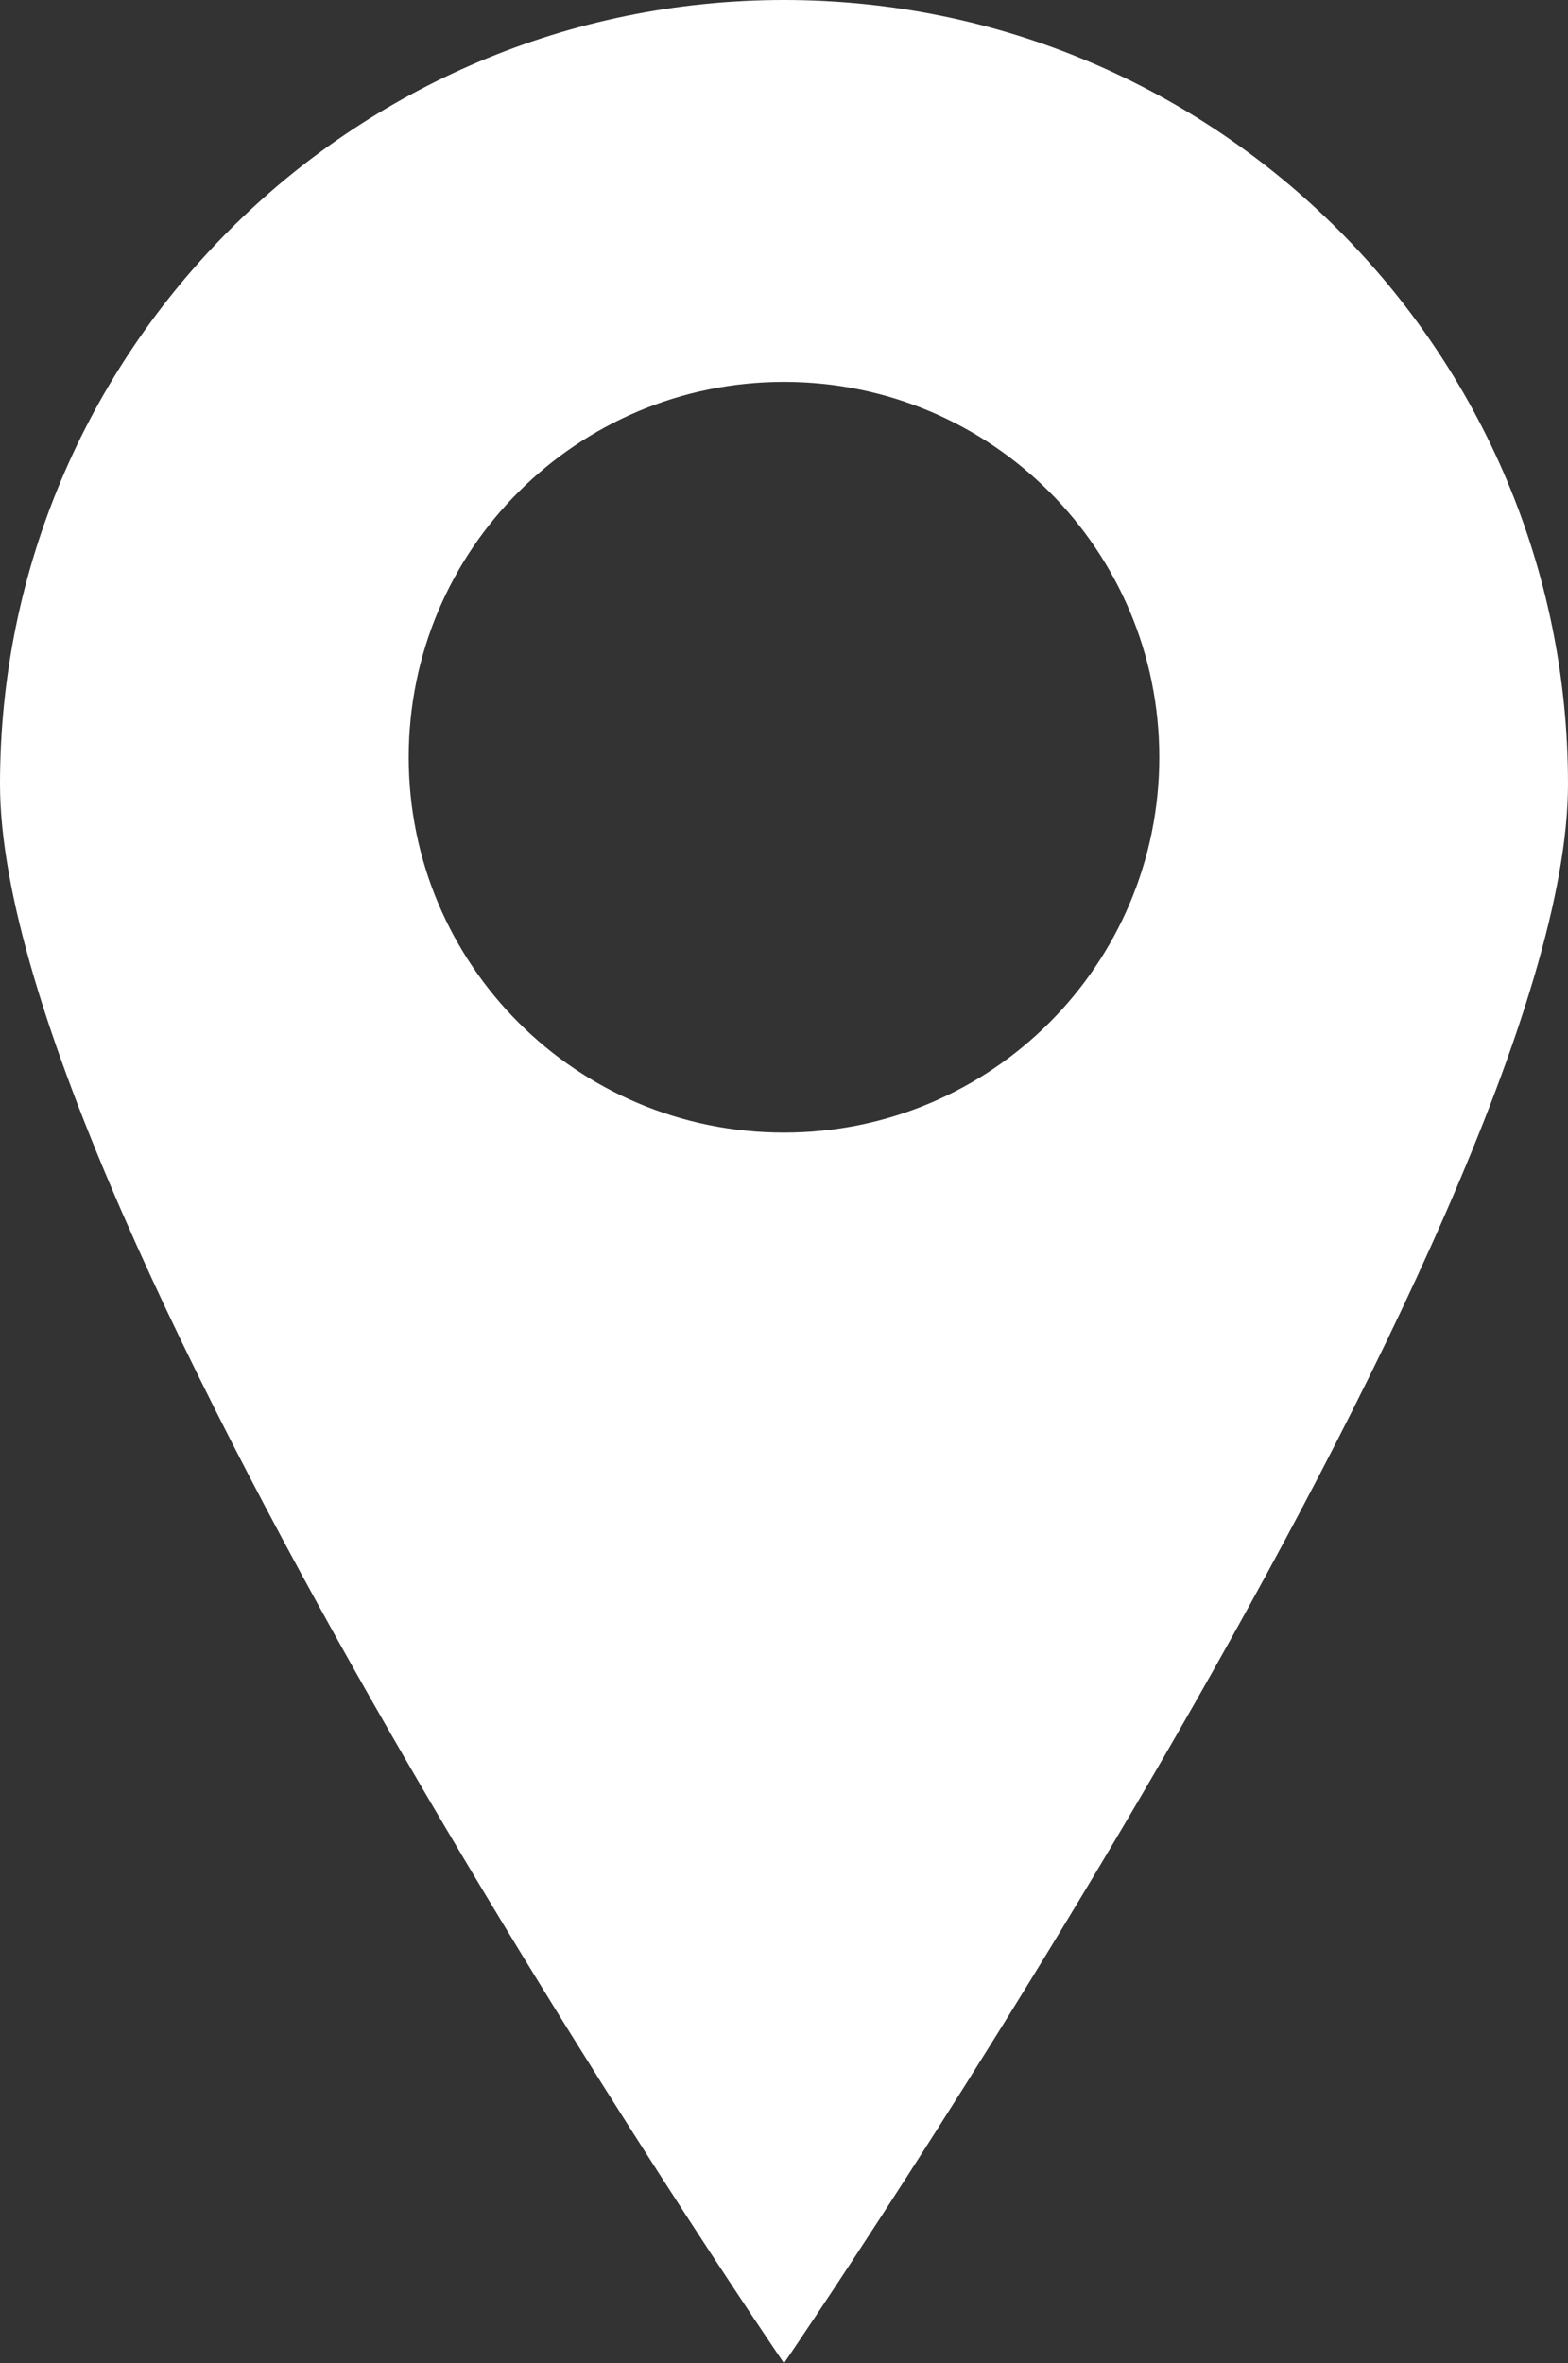
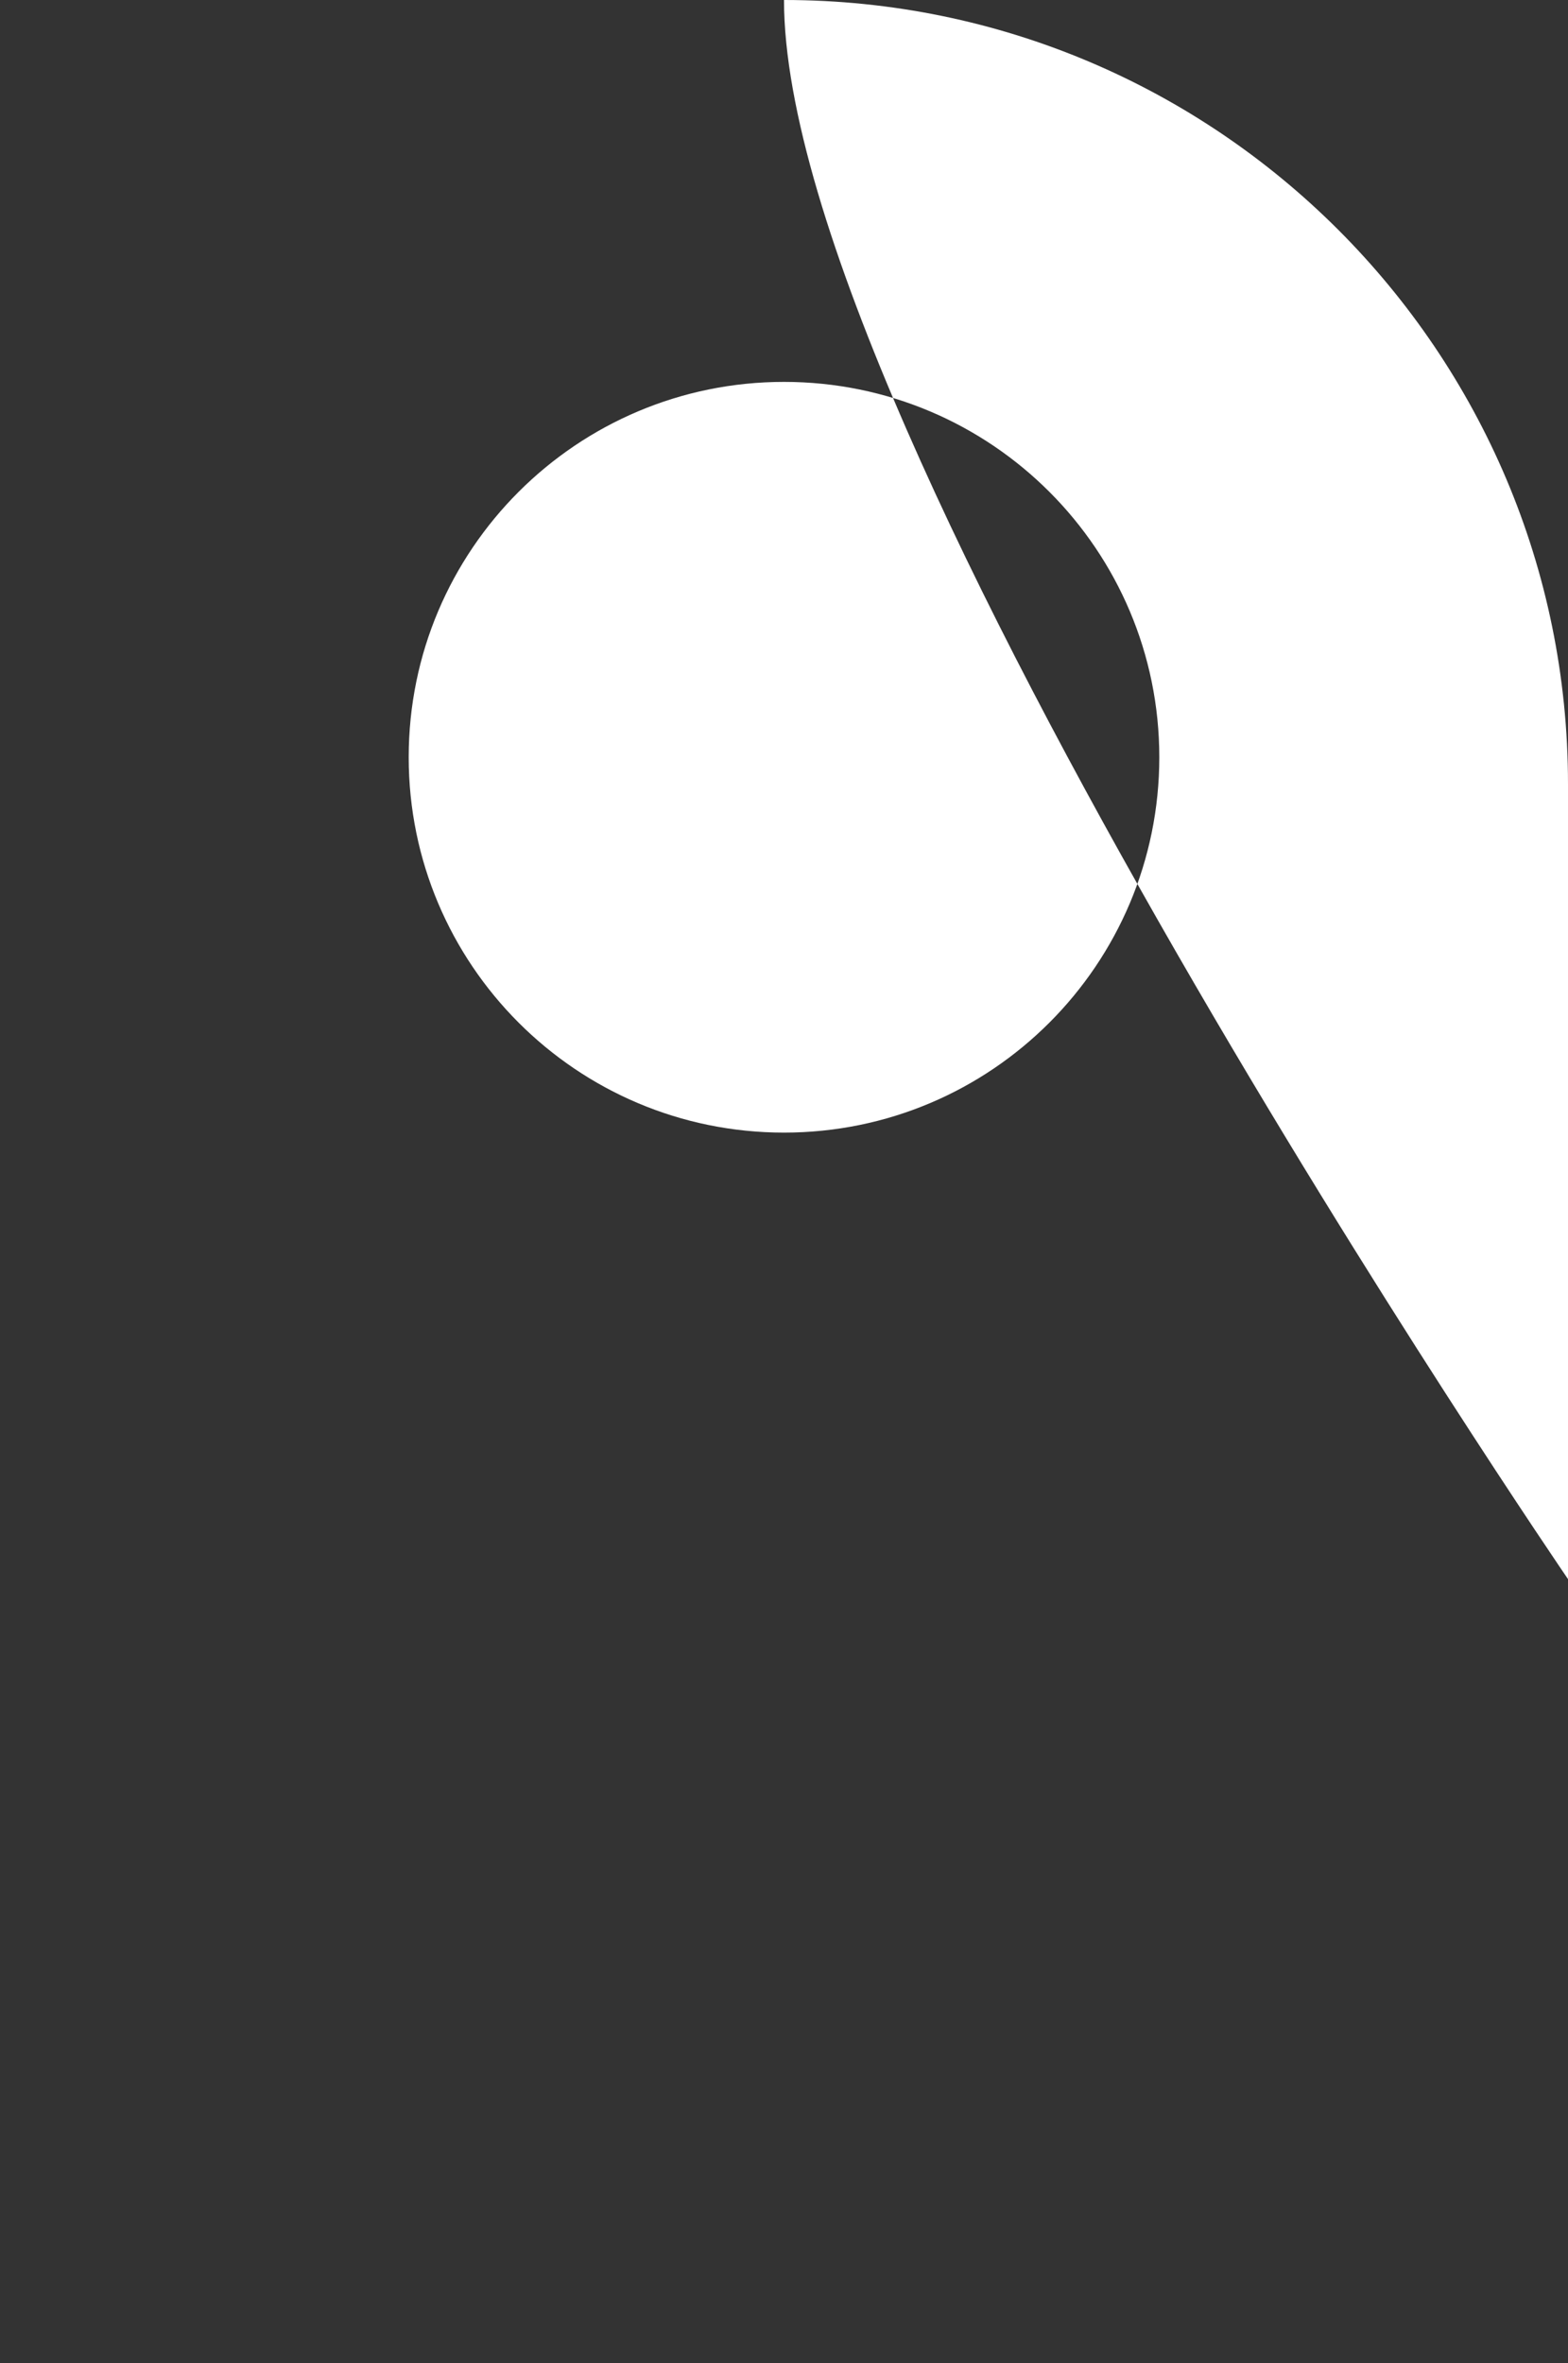
<svg xmlns="http://www.w3.org/2000/svg" id="Слой_1" x="0px" y="0px" width="216px" height="325.5px" viewBox="0 0 216 325.5" style="enable-background:new 0 0 216 325.5;" xml:space="preserve">
  <rect x="0" y="0" width="216" height="325.5" fill="#333333" stroke="none" />
  <style type="text/css"> .st0{fill:#4198CC;} .st1{opacity:0.61;fill:#EDEDED;} .st2{clip-path:url(#SVGID_2_);} .st3{opacity:0.83;fill:#052533;} .st4{clip-path:url(#SVGID_4_);} .st5{clip-path:url(#SVGID_6_);} .st6{clip-path:url(#SVGID_8_);} .st7{clip-path:url(#SVGID_10_);} .st8{clip-path:url(#SVGID_12_);} .st9{clip-path:url(#SVGID_14_);} .st10{fill:#00B5D0;} .st11{fill:#0058A5;} .st12{fill:url(#SVGID_15_);} .st13{fill:url(#SVGID_16_);} .st14{fill:url(#SVGID_17_);} .st15{fill:url(#SVGID_18_);} .st16{fill:url(#SVGID_19_);} .st17{fill:url(#SVGID_20_);} .st18{opacity:0.8;} .st19{fill:#FFFFFF;} .st20{fill:#0DB8C9;} .st21{fill:#3C3C3B;} .st22{fill:url(#SVGID_21_);} .st23{fill:url(#SVGID_22_);} .st24{fill:url(#SVGID_23_);} .st25{fill:url(#SVGID_24_);} .st26{fill:url(#SVGID_25_);} .st27{fill:url(#SVGID_26_);} .st28{fill:url(#SVGID_27_);} .st29{fill:url(#SVGID_28_);} .st30{fill:url(#SVGID_29_);} .st31{fill:url(#SVGID_30_);} .st32{fill:#B48209;} .st33{opacity:0.76;} .st34{fill:#0C2C6D;} .st35{fill:#0B457F;} .st36{fill:#074691;} .st37{fill:#679B0B;} .st38{fill:#107208;} .st39{fill:#0E872D;} .st40{fill:#7EB033;} .st41{clip-path:url(#SVGID_32_);} </style>
-   <path class="st19" d="M108,0C48.4,0,0,48.4,0,108c0,59.6,108,217.5,108,217.5S216,167.6,216,108C216,48.4,167.6,0,108,0z M108,156 c-28.6,0-51.7-23.2-51.7-51.7c0-28.6,23.2-51.7,51.7-51.7c28.6,0,51.7,23.2,51.7,51.7C159.7,132.8,136.6,156,108,156z" />
+   <path class="st19" d="M108,0c0,59.6,108,217.5,108,217.5S216,167.6,216,108C216,48.4,167.6,0,108,0z M108,156 c-28.6,0-51.7-23.2-51.7-51.7c0-28.6,23.2-51.7,51.7-51.7c28.6,0,51.7,23.2,51.7,51.7C159.7,132.8,136.6,156,108,156z" />
</svg>